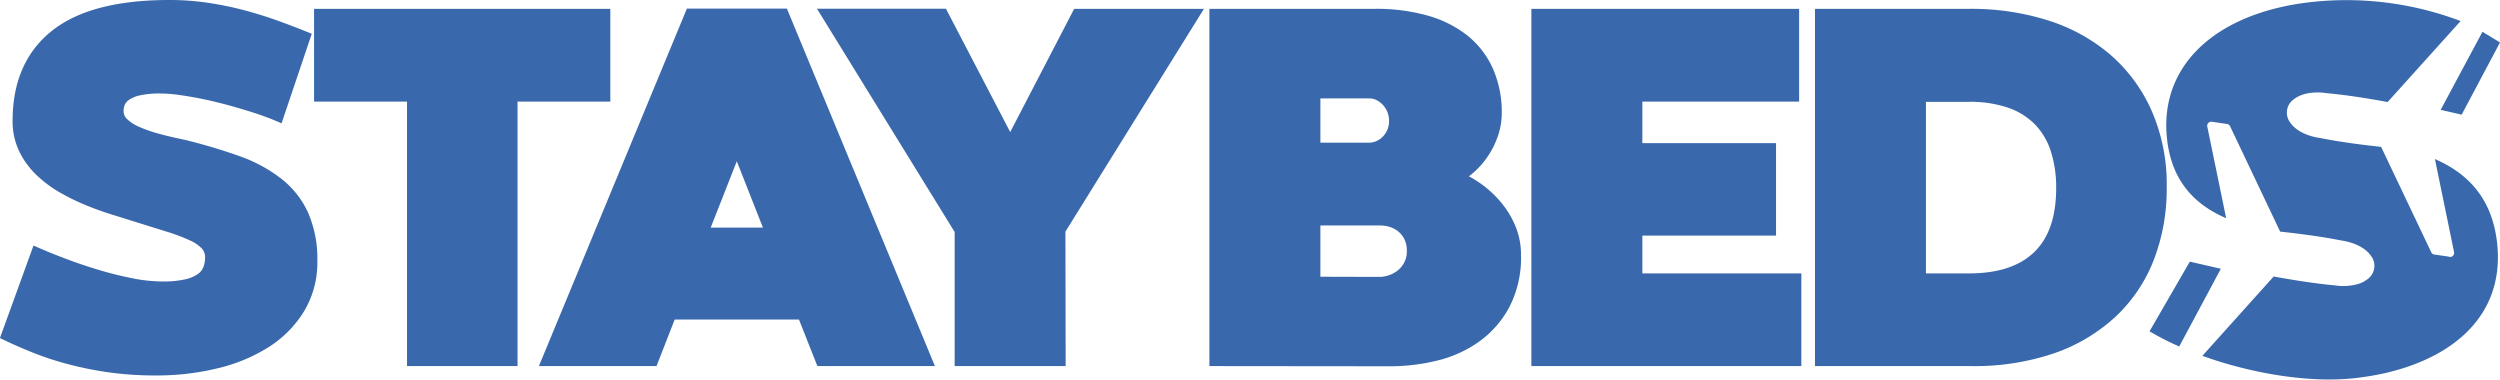
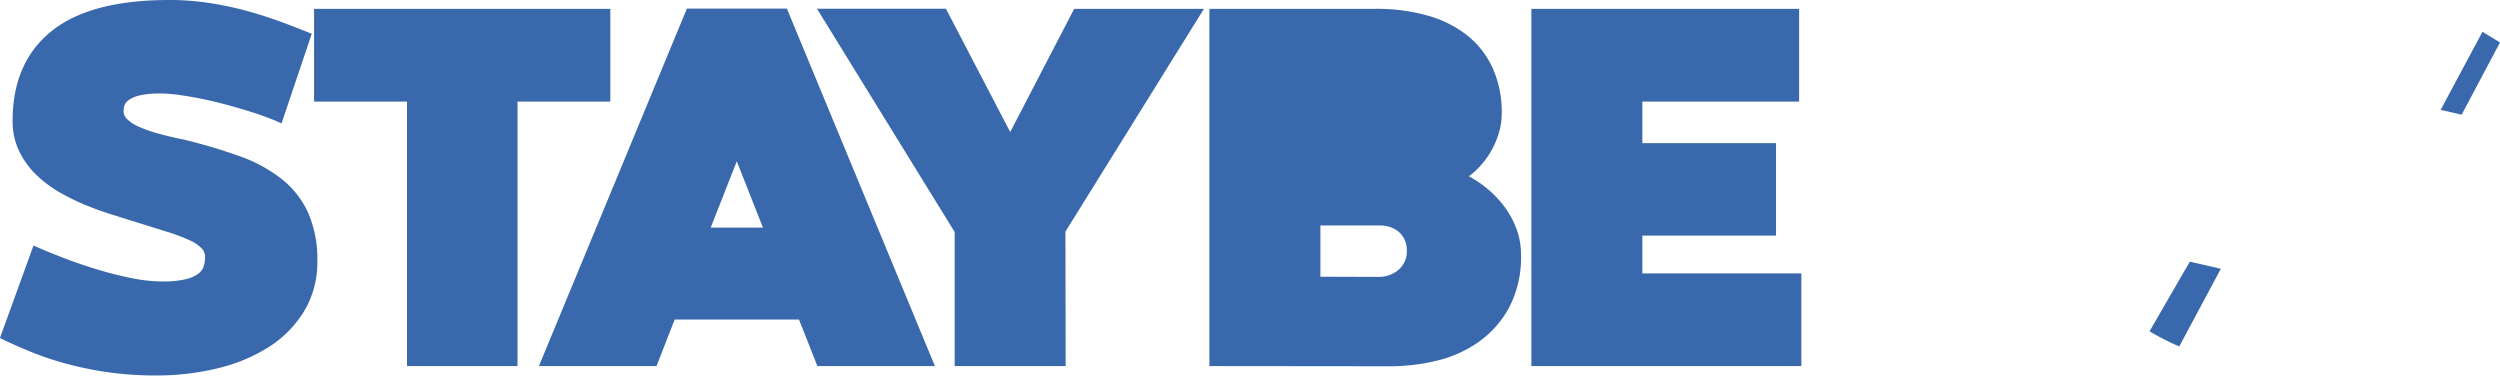
<svg xmlns="http://www.w3.org/2000/svg" viewBox="0 0 563.11 85.49">
  <defs>
    <style>.cls-1,.cls-2{fill:#3969ac;}.cls-2{stroke:#3969ac;stroke-miterlimit:10;stroke-width:3px;}</style>
  </defs>
  <title>Recurso 2</title>
  <g id="Capa_2" data-name="Capa 2">
    <g id="Capa_1-2" data-name="Capa 1">
      <path class="cls-1" d="M514,374.11l-9.07,15.68a58.78,58.78,0,0,0,6.69,3.42l9.37-17.5Z" transform="translate(-20.76 -315.17)" />
-       <path class="cls-1" d="M572.52,373l-3.44-.5a.92.92,0,0,1-.7-.52l-11.29-23.73c-4.65-.5-9.34-1.12-13.78-2-2.87-.41-5.35-1.63-6.55-3.29a3.69,3.69,0,0,1,.8-5.52c1.62-1.25,4.35-1.71,7.22-1.29,4.51.41,9.18,1.16,13.78,2L575,319.91a72.68,72.68,0,0,0-33.72-4.27C519.78,318.06,507,330,508.88,346.55c1.09,9.71,6.52,14.84,13.31,17.77l-4.26-20.68a.91.91,0,0,1,1-1.05l3.44.5a.89.89,0,0,1,.7.51l11.28,23.74c4.65.5,9.35,1.12,13.78,2,2.88.42,5.36,1.64,6.56,3.3a3.7,3.7,0,0,1-.8,5.51l-.18.12-.42.27-.1.06a5.17,5.17,0,0,1-.71.34h0c-.17.07-.36.13-.55.19a12.22,12.22,0,0,1-5.26.32c-4.5-.42-9.17-1.16-13.78-2l-16.06,17.87c11.06,4,24.26,6.2,34.54,5,18.65-2.1,33.91-12.06,31.84-30.48-1.16-10.32-6.91-15.75-14-18.85l4.32,21a.92.92,0,0,1-1,1.06" transform="translate(-20.76 -315.17)" />
      <polygon class="cls-1" points="554.47 25.83 563.11 9.57 559.16 7.16 549.74 24.75 554.47 25.83" />
      <path class="cls-1" d="M553.33,378.54l-.1.06.1-.06" transform="translate(-20.76 -315.17)" />
-       <polyline class="cls-1" points="531.75 63.77 531.75 63.77 531.75 63.77" />
      <path class="cls-2" d="M29.17,372.49c1.75.76,3.79,1.58,6.1,2.45s4.74,1.69,7.27,2.45,5.07,1.4,7.64,1.91a37,37,0,0,0,7.18.77,23.47,23.47,0,0,0,5.54-.54,9.39,9.39,0,0,0,3.39-1.48,5,5,0,0,0,1.69-2.2,7.57,7.57,0,0,0,.47-2.67,4.34,4.34,0,0,0-1.08-3,9.82,9.82,0,0,0-3.27-2.25,43.79,43.79,0,0,0-5.49-2.06l-7.67-2.39L46.21,362c-1.79-.55-3.64-1.23-5.54-2A49.89,49.89,0,0,1,35,357.23a25.51,25.51,0,0,1-5-3.74,17,17,0,0,1-3.56-4.89,14,14,0,0,1-1.34-6.24q0-12.5,8.31-19.09t25.47-6.6a57.11,57.11,0,0,1,8.41.6,75.58,75.58,0,0,1,7.79,1.57q3.77,1,7.26,2.23c2.34.84,4.59,1.69,6.77,2.57l-5.83,17.29c-.7-.3-1.67-.67-2.89-1.11s-2.59-.88-4.09-1.33-3.11-.92-4.84-1.37-3.45-.86-5.16-1.2-3.39-.62-5-.85a32.19,32.19,0,0,0-4.44-.34,21.67,21.67,0,0,0-4.87.45,8.57,8.57,0,0,0-3,1.23,4.22,4.22,0,0,0-1.49,1.73,5.28,5.28,0,0,0-.4,2.05,3.87,3.87,0,0,0,1.16,2.8,10.4,10.4,0,0,0,3.18,2.1,31.53,31.53,0,0,0,4.73,1.65c1.81.5,3.74.95,5.81,1.37a124.82,124.82,0,0,1,12,3.56,32.29,32.29,0,0,1,9.07,4.82,19.06,19.06,0,0,1,5.69,7.09,24.39,24.39,0,0,1,2,10.34A19.83,19.83,0,0,1,88,384.45a23.45,23.45,0,0,1-7.49,7.61,36.38,36.38,0,0,1-11.09,4.61,56.16,56.16,0,0,1-13.54,1.57,73.91,73.91,0,0,1-10.8-.74,79,79,0,0,1-9.1-1.88,67.79,67.79,0,0,1-7.5-2.51q-3.36-1.37-5.86-2.56Z" transform="translate(-20.76 -315.17)" />
      <path class="cls-2" d="M113.94,336.55H93V318.66h63.73v17.89H135.83v59.58H113.94Z" transform="translate(-20.76 -315.17)" />
      <path class="cls-2" d="M201.75,385.65H171.7l-4.09,10.48H144.39l32.09-77.52H197l32.1,77.52H205.89Zm-23.11-17.71h16.17l-7.36-18.69-.58-2.85h-.23l-.65,2.85Z" transform="translate(-20.76 -315.17)" />
      <path class="cls-2" d="M289.24,318.66l-30,48.25.05,29.22h-22V367l-29.82-48.36h25.45L248.22,348h.17l15.23-29.34Z" transform="translate(-20.76 -315.17)" />
-       <path class="cls-2" d="M294.67,396.13V318.66h35.95a40.61,40.61,0,0,1,11.17,1.43,24.1,24.1,0,0,1,8.5,4.21,18.42,18.42,0,0,1,5.36,6.92,22.77,22.77,0,0,1,1.87,9.49,13.92,13.92,0,0,1-.79,4.61,17.59,17.59,0,0,1-2.07,4.19,17.3,17.3,0,0,1-2.94,3.36A11.51,11.51,0,0,1,348.3,355a23.52,23.52,0,0,1,5.14,2.77,22.72,22.72,0,0,1,4.31,4,19,19,0,0,1,3,5,15.29,15.29,0,0,1,1.11,5.81,22.79,22.79,0,0,1-2.48,11.11,21.27,21.27,0,0,1-6.45,7.29,25.9,25.9,0,0,1-9,4,43.11,43.11,0,0,1-10,1.19Zm22-47.33h12.61a5.5,5.5,0,0,0,2-.43,6,6,0,0,0,1.9-1.25,6.84,6.84,0,0,0,1.4-2,6.4,6.4,0,0,0,.55-2.73,6.66,6.66,0,0,0-.52-2.65,6.52,6.52,0,0,0-1.38-2.08,6.66,6.66,0,0,0-1.86-1.34,4.82,4.82,0,0,0-2.07-.48H316.67Zm15,30.24a8.54,8.54,0,0,0,4.7-1.65,7.31,7.31,0,0,0,1.95-2.28,6.8,6.8,0,0,0,.82-3.47,7.22,7.22,0,0,0-.61-3.05,6.81,6.81,0,0,0-1.64-2.25,7.21,7.21,0,0,0-2.39-1.4,8.68,8.68,0,0,0-2.89-.48H316.67V379Z" transform="translate(-20.76 -315.17)" />
+       <path class="cls-2" d="M294.67,396.13V318.66h35.95a40.61,40.61,0,0,1,11.17,1.43,24.1,24.1,0,0,1,8.5,4.21,18.42,18.42,0,0,1,5.36,6.92,22.77,22.77,0,0,1,1.87,9.49,13.92,13.92,0,0,1-.79,4.61,17.59,17.59,0,0,1-2.07,4.19,17.3,17.3,0,0,1-2.94,3.36A11.51,11.51,0,0,1,348.3,355a23.52,23.52,0,0,1,5.14,2.77,22.72,22.72,0,0,1,4.31,4,19,19,0,0,1,3,5,15.29,15.29,0,0,1,1.11,5.81,22.79,22.79,0,0,1-2.48,11.11,21.27,21.27,0,0,1-6.45,7.29,25.9,25.9,0,0,1-9,4,43.11,43.11,0,0,1-10,1.19Zm22-47.33h12.61H316.67Zm15,30.24a8.54,8.54,0,0,0,4.7-1.65,7.31,7.31,0,0,0,1.95-2.28,6.8,6.8,0,0,0,.82-3.47,7.22,7.22,0,0,0-.61-3.05,6.81,6.81,0,0,0-1.64-2.25,7.21,7.21,0,0,0-2.39-1.4,8.68,8.68,0,0,0-2.89-.48H316.67V379Z" transform="translate(-20.76 -315.17)" />
      <path class="cls-2" d="M367.19,318.66H424.5v17.89H389.19v12.36H419.3v17.83H389.19v11.51H425v17.88H367.19Z" transform="translate(-20.76 -315.17)" />
-       <path class="cls-2" d="M431.07,318.66h33.5a55.55,55.55,0,0,1,16.86,2.48A38.57,38.57,0,0,1,495,328.52a34.36,34.36,0,0,1,9,12.13,39.84,39.84,0,0,1,3.3,16.69,43,43,0,0,1-2.8,15.81,33.13,33.13,0,0,1-8.23,12.24A37.61,37.61,0,0,1,483,393.31a54.24,54.24,0,0,1-18.21,2.82H431.07Zm33.2,59.59q10.34,0,15.73-5.22t5.4-15.46a28.23,28.23,0,0,0-1.28-8.8,17,17,0,0,0-3.91-6.61,17.15,17.15,0,0,0-6.6-4.13,27.67,27.67,0,0,0-9.34-1.42h-11.2v41.64Z" transform="translate(-20.76 -315.17)" />
    </g>
  </g>
</svg>